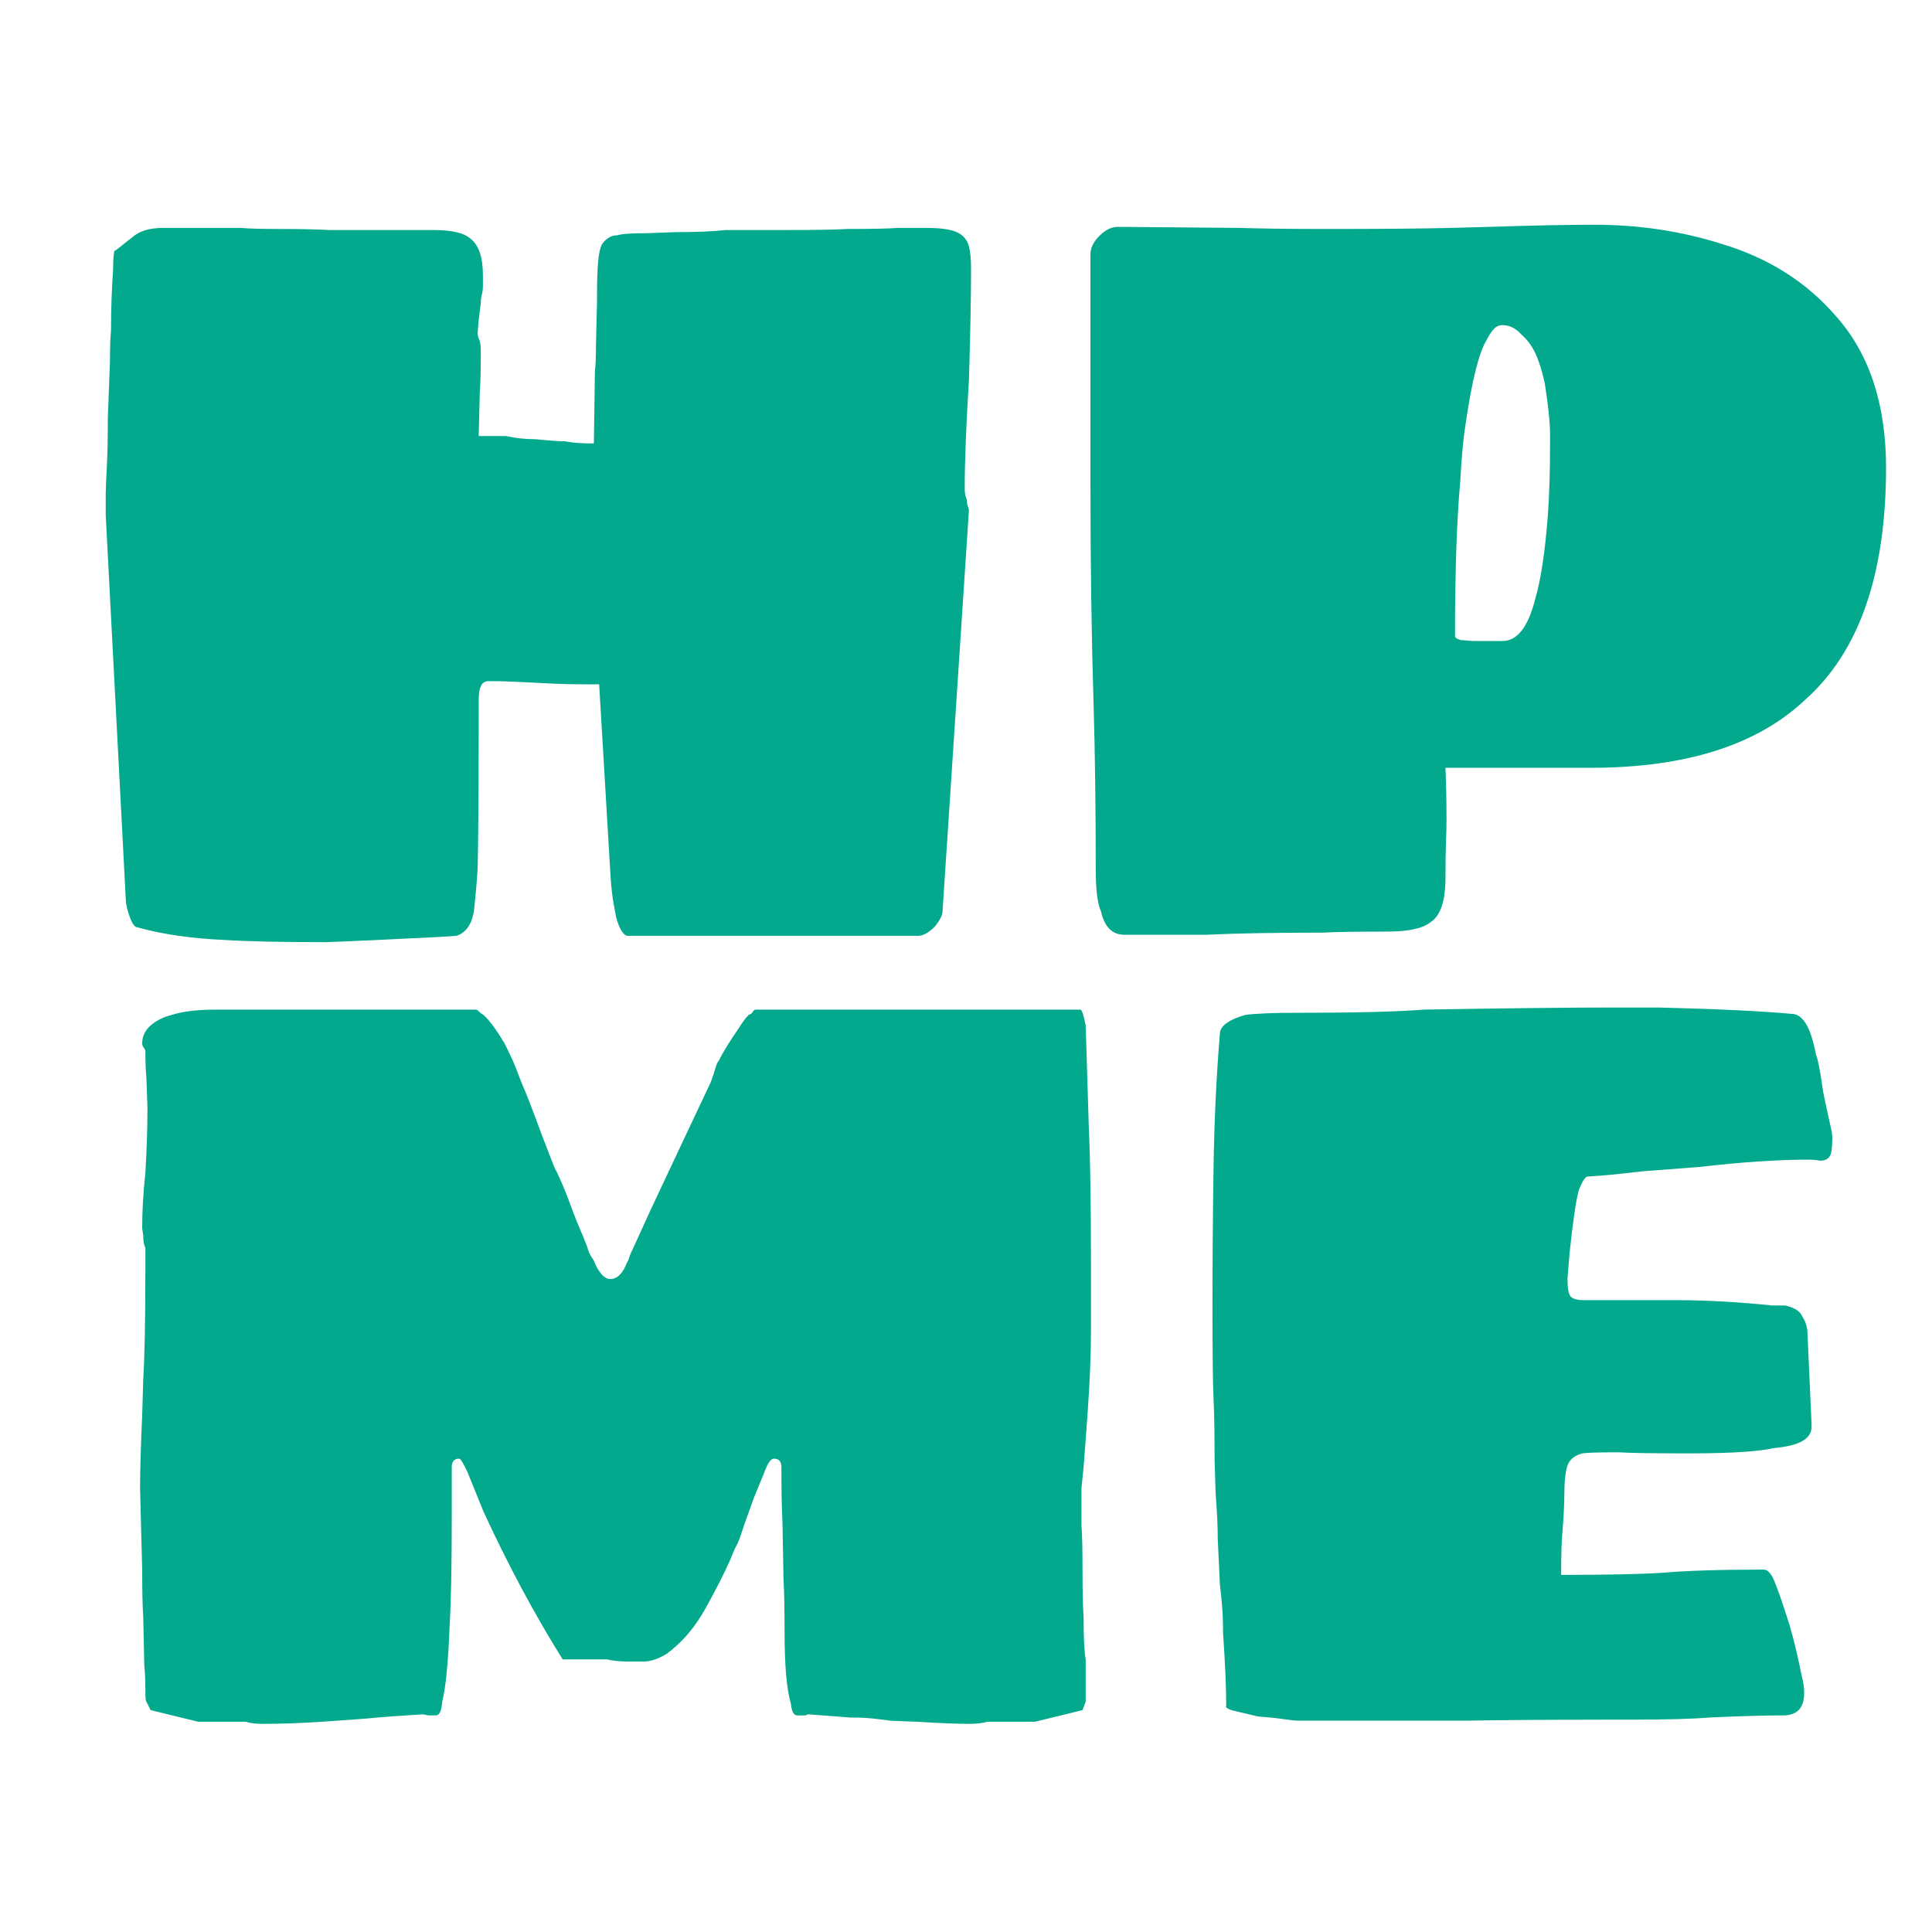
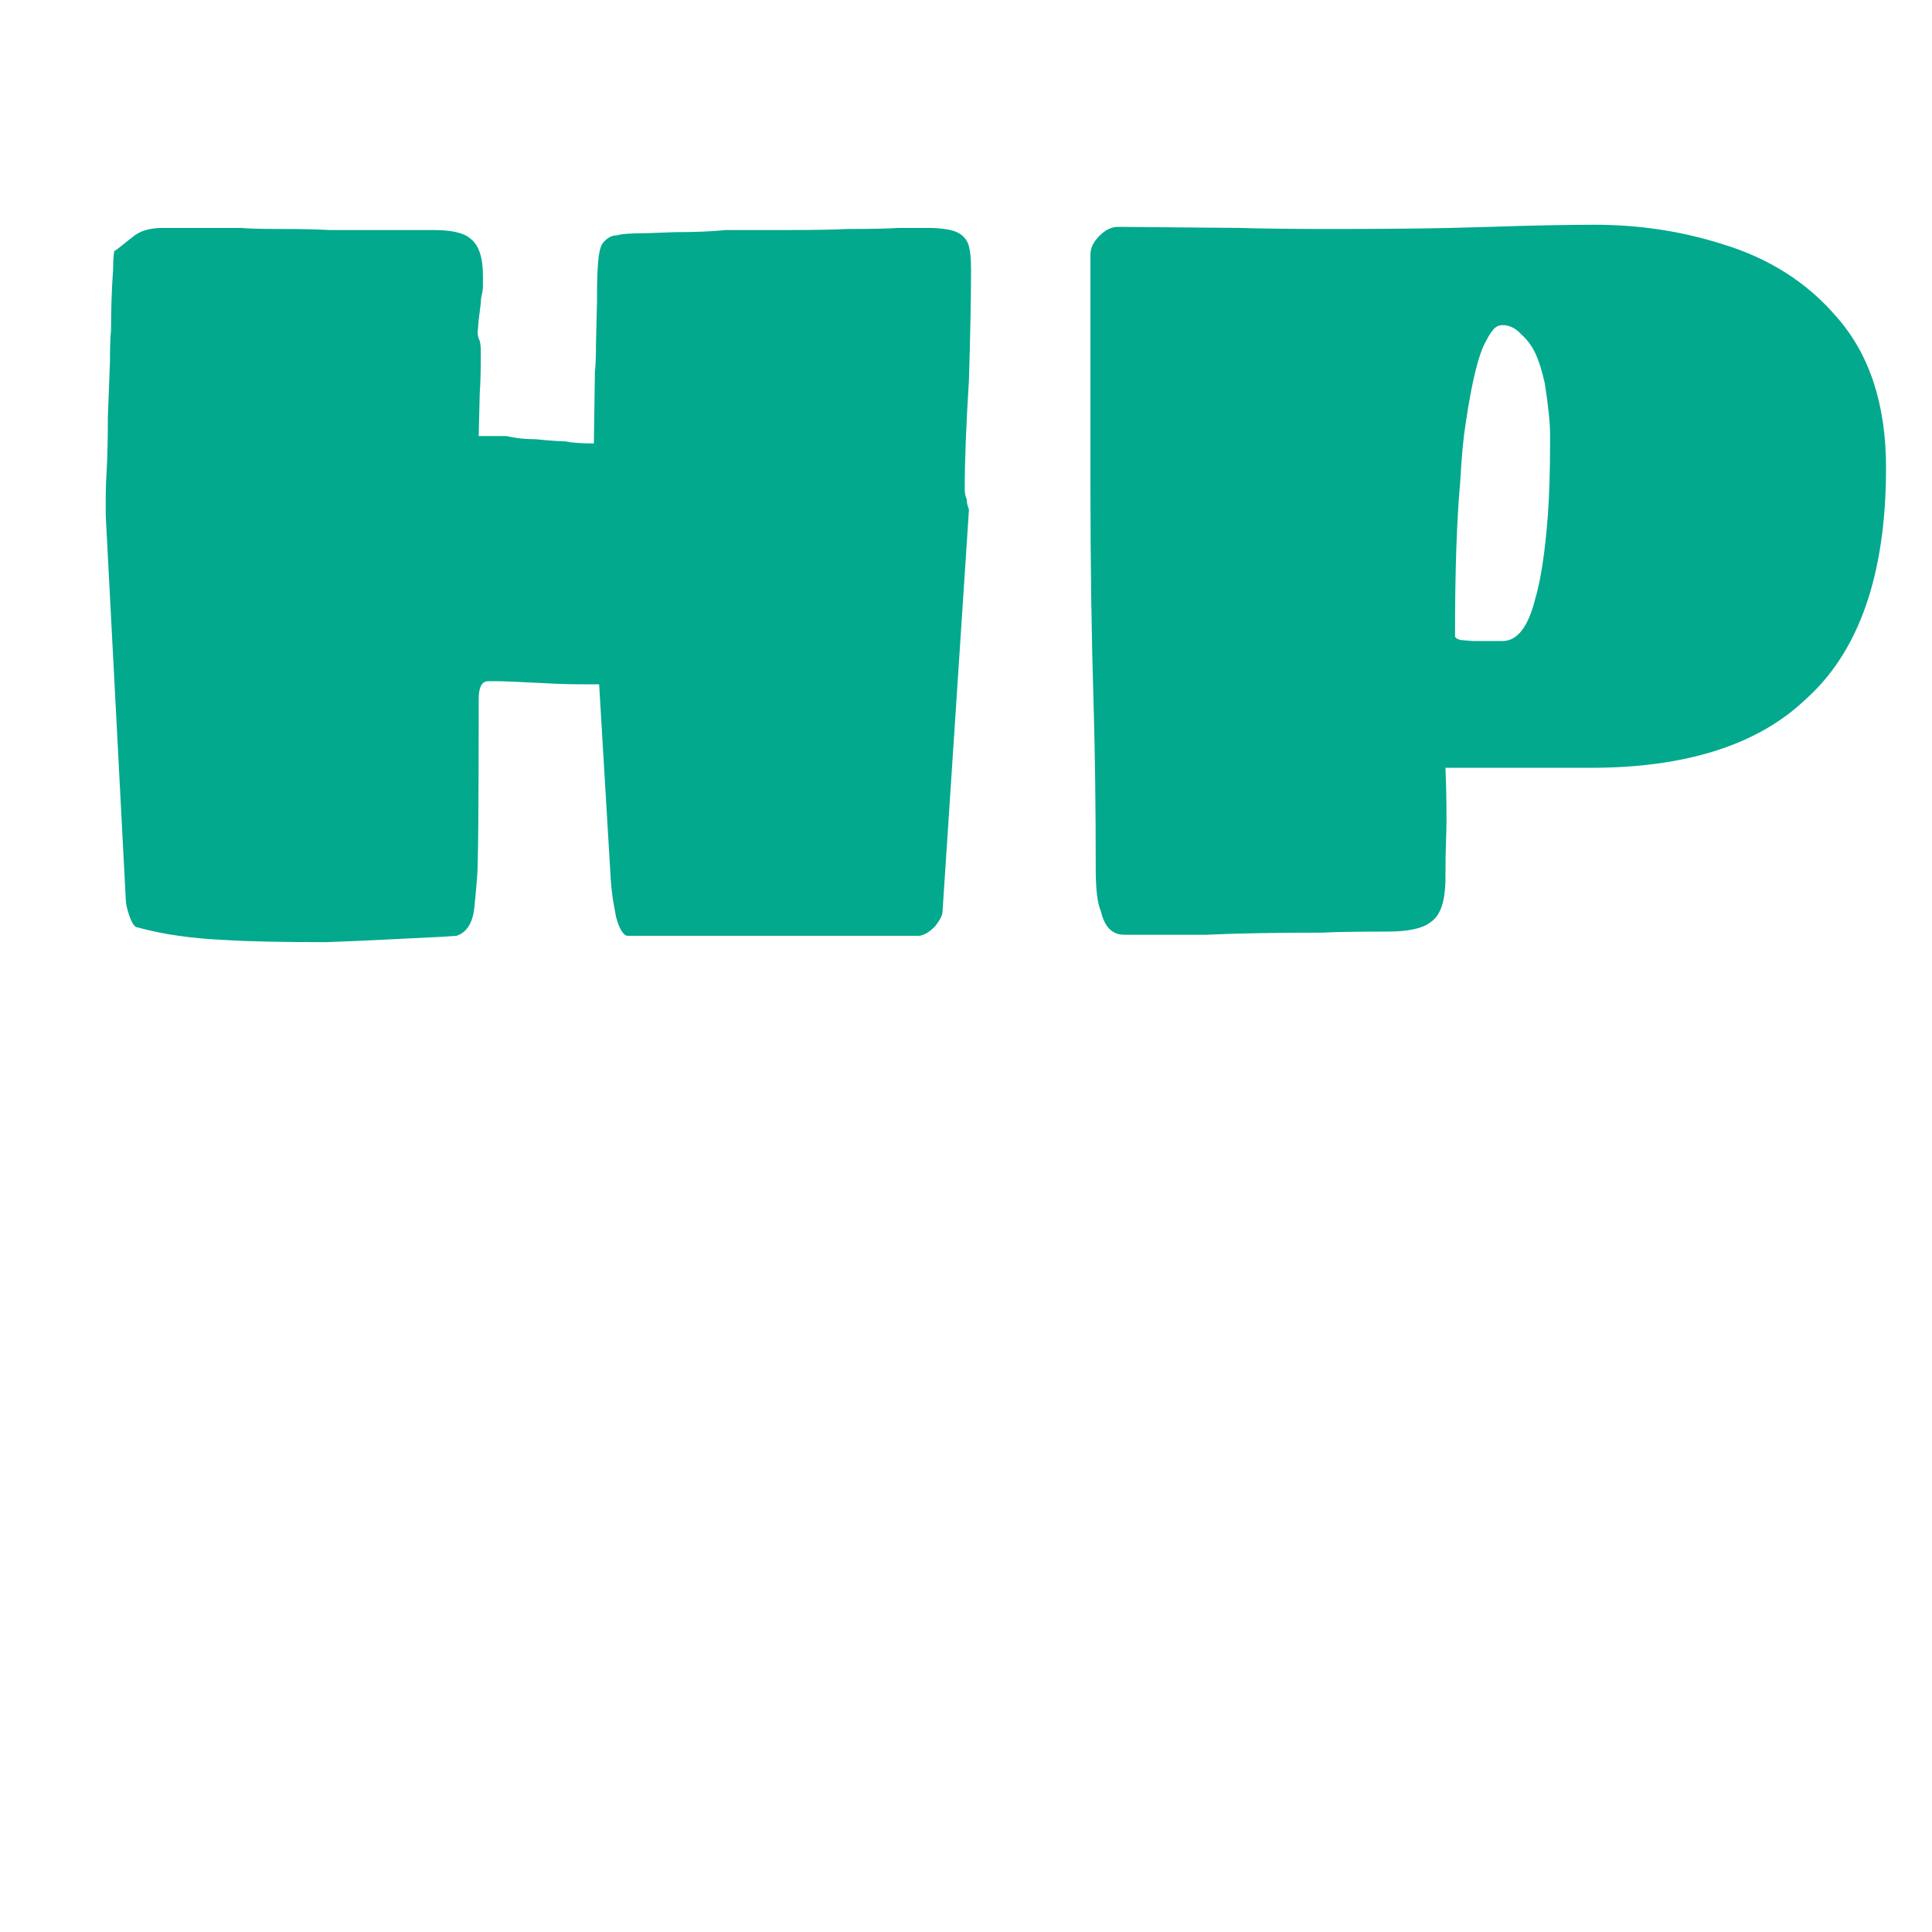
<svg xmlns="http://www.w3.org/2000/svg" width="128px" height="128px" viewBox="0 0 128 128" version="1.1">
  <title>favicon</title>
  <g id="favicon" stroke="none" stroke-width="1" fill="none" fill-rule="evenodd">
-     <path d="M21.565,62.42 C23.012,62.373 25.555,62.257 29.195,62.07 L29.195,62.07 L30.245,62 C30.945,61.767 31.342,61.113 31.435,60.04 C31.575,58.64 31.645,57.753 31.645,57.38 C31.686,55.975 31.709,52.922 31.714,48.222 L31.715,46.32 C31.715,45.527 31.925,45.13 32.345,45.13 L32.345,45.13 L32.905,45.13 C33.325,45.13 34.422,45.177 36.195,45.27 C36.942,45.317 37.945,45.34 39.205,45.34 L39.695,45.34 L40.465,58.29 C40.512,58.897 40.57,59.398 40.64,59.795 C40.71,60.192 40.768,60.507 40.815,60.74 C40.908,61.113 41.025,61.417 41.165,61.65 C41.305,61.883 41.445,62 41.585,62 L41.585,62 L60.835,62 C61.162,62 61.535,61.79 61.955,61.37 C62.282,60.95 62.445,60.623 62.445,60.39 L62.445,60.39 L64.195,33.79 C64.195,33.743 64.172,33.662 64.125,33.545 C64.078,33.428 64.055,33.277 64.055,33.09 C63.962,32.903 63.915,32.67 63.915,32.39 C63.915,30.57 64.008,28.167 64.195,25.18 C64.288,22.1 64.335,19.65 64.335,17.83 C64.335,17.177 64.288,16.675 64.195,16.325 C64.102,15.975 63.915,15.707 63.635,15.52 C63.262,15.24 62.515,15.1 61.395,15.1 L61.395,15.1 L59.505,15.1 C58.898,15.147 57.778,15.17 56.145,15.17 C55.305,15.217 53.952,15.24 52.085,15.24 L48.095,15.24 C47.208,15.333 46.088,15.38 44.735,15.38 L44.735,15.38 L42.845,15.45 C41.818,15.45 41.165,15.497 40.885,15.59 C40.512,15.59 40.185,15.777 39.905,16.15 C39.765,16.383 39.672,16.792 39.625,17.375 C39.578,17.958 39.555,18.623 39.555,19.37 L39.555,19.37 L39.555,19.93 L39.485,22.8 C39.485,23.593 39.462,24.2 39.415,24.62 L39.415,24.62 L39.345,29.38 C38.505,29.38 37.875,29.333 37.455,29.24 C37.082,29.24 36.428,29.193 35.495,29.1 C34.795,29.1 34.142,29.03 33.535,28.89 L33.535,28.89 L31.715,28.89 L31.785,26.02 C31.832,25.46 31.855,24.55 31.855,23.29 C31.855,23.01 31.832,22.777 31.785,22.59 C31.692,22.403 31.645,22.217 31.645,22.03 L31.645,22.03 L31.715,21.19 L31.855,20.07 C31.855,19.883 31.878,19.697 31.925,19.51 C31.972,19.323 31.995,19.137 31.995,18.95 L31.995,18.95 L31.995,18.25 C31.995,17.037 31.715,16.22 31.155,15.8 C30.735,15.427 29.918,15.24 28.705,15.24 L28.705,15.24 L21.845,15.24 C21.005,15.193 19.908,15.17 18.555,15.17 C17.295,15.17 16.432,15.147 15.965,15.1 L15.965,15.1 L10.785,15.1 C9.898,15.1 9.222,15.31 8.755,15.73 C8.568,15.87 8.347,16.045 8.09,16.255 C7.833,16.465 7.658,16.593 7.565,16.64 C7.565,16.687 7.553,16.792 7.53,16.955 C7.507,17.118 7.495,17.41 7.495,17.83 C7.402,19.137 7.355,20.49 7.355,21.89 C7.308,22.357 7.285,23.057 7.285,23.99 L7.285,23.99 L7.145,27.63 C7.145,29.03 7.122,30.15 7.075,30.99 C7.028,31.83 7.005,32.413 7.005,32.74 L7.005,32.74 L7.005,34.14 L8.335,59.62 C8.335,59.853 8.405,60.18 8.545,60.6 C8.732,61.16 8.918,61.44 9.105,61.44 C10.785,61.907 12.745,62.187 14.985,62.28 C16.432,62.373 18.625,62.42 21.565,62.42 Z M79.945,61.93 C81.858,61.837 84.425,61.79 87.645,61.79 C88.438,61.743 89.862,61.72 91.915,61.72 C93.315,61.72 94.272,61.51 94.785,61.09 C95.438,60.67 95.765,59.69 95.765,58.15 C95.765,57.17 95.777,56.388 95.8,55.805 C95.823,55.222 95.835,54.72 95.835,54.3 C95.835,53.087 95.812,51.943 95.765,50.87 L95.765,50.87 L105.355,50.87 C111.655,50.87 116.392,49.377 119.565,46.39 C123.158,43.217 124.955,38.083 124.955,30.99 C124.955,26.79 123.858,23.453 121.665,20.98 C119.705,18.693 117.162,17.083 114.035,16.15 C111.375,15.31 108.575,14.89 105.635,14.89 C103.815,14.89 101.505,14.937 98.705,15.03 L98.705,15.03 L96.115,15.1 C94.403,15.142 92.056,15.165 89.074,15.169 L87.482,15.17 C85.291,15.167 83.502,15.143 82.115,15.1 L82.115,15.1 L74.065,15.03 C73.645,15.03 73.237,15.228 72.84,15.625 C72.443,16.022 72.245,16.43 72.245,16.85 L72.245,16.85 L72.245,32.25 C72.245,37.337 72.315,42.167 72.455,46.74 C72.548,49.913 72.595,53.53 72.595,57.59 C72.595,58.943 72.712,59.877 72.945,60.39 C73.178,61.417 73.692,61.93 74.485,61.93 L74.485,61.93 L79.945,61.93 Z M99.545,42.47 L97.585,42.47 L96.745,42.4 C96.605,42.353 96.512,42.307 96.465,42.26 C96.453,42.248 96.443,42.238 96.434,42.229 L96.399,42.194 L96.399,42.194 C96.396,37.898 96.512,34.467 96.745,31.9 C96.838,30.22 96.955,28.96 97.095,28.12 C97.515,25.227 97.982,23.36 98.495,22.52 C98.635,22.24 98.787,22.007 98.95,21.82 C99.113,21.633 99.312,21.54 99.545,21.54 C100.012,21.54 100.432,21.75 100.805,22.17 C101.178,22.497 101.482,22.905 101.715,23.395 C101.948,23.885 102.158,24.55 102.345,25.39 C102.578,26.883 102.695,28.003 102.695,28.75 L102.695,28.75 L102.695,29.52 C102.695,31.2 102.648,32.717 102.555,34.07 C102.368,36.543 102.088,38.41 101.715,39.67 C101.248,41.537 100.525,42.47 99.545,42.47 L99.545,42.47 Z" id="HP" fill="#02A98D" fill-rule="nonzero" />
-     <path d="M64.23,114.21 C64.697,114.21 65.093,114.163 65.42,114.07 L65.42,114.07 L68.57,114.07 L71.72,113.3 L71.93,112.74 L71.93,109.94 C71.837,109.427 71.79,108.493 71.79,107.14 C71.743,106.44 71.72,105.39 71.72,103.99 C71.72,102.683 71.697,101.703 71.65,101.05 L71.65,101.05 L71.65,98.6 L71.79,97.2 C71.82,96.838 71.87,96.182 71.939,95.234 L71.979,94.687 C72.007,94.304 72.037,93.881 72.07,93.42 C72.21,91.46 72.28,89.687 72.28,88.1 L72.28,88.1 L72.28,84.04 C72.28,79.84 72.233,76.76 72.14,74.8 L72.14,74.8 L71.93,67.94 C71.79,67.24 71.673,66.89 71.58,66.89 L71.58,66.89 L50.09,66.89 C49.997,66.89 49.927,66.937 49.88,67.03 C49.833,67.123 49.74,67.193 49.6,67.24 C49.413,67.427 49.203,67.707 48.97,68.08 C48.27,69.107 47.827,69.83 47.64,70.25 C47.547,70.343 47.465,70.518 47.395,70.775 C47.325,71.032 47.22,71.347 47.08,71.72 L47.08,71.72 L45.89,74.24 L43.09,80.19 L42.04,82.5 C41.853,82.873 41.737,83.142 41.69,83.305 C41.643,83.468 41.597,83.573 41.55,83.62 C41.27,84.367 40.897,84.74 40.43,84.74 C40.057,84.74 39.707,84.367 39.38,83.62 C39.38,83.573 39.322,83.468 39.205,83.305 C39.088,83.142 38.983,82.897 38.89,82.57 C38.75,82.197 38.598,81.823 38.435,81.45 C38.272,81.077 38.12,80.703 37.98,80.33 C37.513,79.023 37.093,78.02 36.72,77.32 L36.72,77.32 L35.88,75.15 C35.32,73.61 34.877,72.467 34.55,71.72 C34.27,70.973 34.048,70.425 33.885,70.075 C33.722,69.725 33.57,69.41 33.43,69.13 C32.87,68.197 32.403,67.567 32.03,67.24 C31.937,67.193 31.843,67.123 31.75,67.03 C31.657,66.937 31.587,66.89 31.54,66.89 L31.54,66.89 L14.25,66.89 C13.083,66.89 12.127,67.007 11.38,67.24 C10.82,67.38 10.353,67.613 9.98,67.94 C9.607,68.267 9.42,68.663 9.42,69.13 C9.42,69.223 9.455,69.317 9.525,69.41 C9.595,69.503 9.63,69.573 9.63,69.62 C9.63,70.32 9.653,70.927 9.7,71.44 L9.7,71.44 L9.77,73.4 C9.77,74.707 9.723,76.153 9.63,77.74 C9.49,79 9.42,80.213 9.42,81.38 L9.42,81.38 L9.49,81.87 C9.49,82.243 9.537,82.5 9.63,82.64 L9.63,82.64 L9.63,84.499 C9.626,87.667 9.579,89.965 9.49,91.39 L9.49,91.39 L9.42,93.77 C9.327,95.823 9.28,97.433 9.28,98.6 L9.28,98.6 L9.42,103.99 C9.42,105.39 9.443,106.44 9.49,107.14 L9.49,107.14 L9.56,110.36 C9.607,110.78 9.63,111.317 9.63,111.97 C9.63,112.483 9.653,112.74 9.7,112.74 L9.7,112.74 L9.98,113.3 L13.13,114.07 L16.28,114.07 C16.56,114.163 16.933,114.21 17.4,114.21 C18.613,114.21 19.92,114.163 21.32,114.07 C22.72,113.977 23.7,113.907 24.26,113.86 C25.193,113.767 26.453,113.673 28.04,113.58 L28.04,113.58 L28.39,113.65 L28.88,113.65 C29.113,113.65 29.253,113.347 29.3,112.74 C29.533,111.807 29.697,110.127 29.79,107.7 C29.883,106.16 29.93,103.757 29.93,100.49 L29.93,97.2 C29.93,96.827 30.093,96.64 30.42,96.64 C30.513,96.64 30.7,96.943 30.98,97.55 L30.98,97.55 L32.03,100.14 C33.663,103.687 35.413,106.953 37.28,109.94 L37.28,109.94 L40.22,109.94 C40.593,110.033 41.06,110.08 41.62,110.08 L41.62,110.08 L42.67,110.08 C43.09,110.08 43.58,109.917 44.14,109.59 C45.167,108.843 46.03,107.84 46.73,106.58 C47.383,105.413 47.92,104.363 48.34,103.43 L48.34,103.43 L48.69,102.59 C48.83,102.357 48.947,102.1 49.04,101.82 C49.133,101.54 49.227,101.26 49.32,100.98 L49.32,100.98 L49.95,99.23 L50.72,97.34 C50.907,96.873 51.093,96.64 51.28,96.64 C51.607,96.64 51.77,96.827 51.77,97.2 C51.77,98.787 51.793,100 51.84,100.84 L51.84,100.84 L51.91,104.62 C51.957,105.46 51.98,106.627 51.98,108.12 C51.98,110.36 52.12,111.947 52.4,112.88 C52.447,113.393 52.587,113.65 52.82,113.65 L52.82,113.65 L53.38,113.65 C53.427,113.603 53.497,113.58 53.59,113.58 L53.59,113.58 L56.32,113.79 C56.927,113.79 57.44,113.813 57.86,113.86 C58.28,113.907 58.653,113.953 58.98,114 L58.98,114 L60.73,114.07 C62.223,114.163 63.39,114.21 64.23,114.21 Z M97.13,114 C99.318,113.959 102.455,113.936 106.542,113.931 L107.63,113.93 L107.63,113.93 L108.19,113.93 C110.477,113.93 112.157,113.883 113.23,113.79 C115.283,113.697 116.917,113.65 118.13,113.65 C119.063,113.65 119.53,113.16 119.53,112.18 C119.53,111.807 119.483,111.457 119.39,111.13 C119.11,109.73 118.83,108.563 118.55,107.63 C118.037,105.997 117.663,104.947 117.43,104.48 C117.243,104.153 117.057,103.99 116.87,103.99 C113.977,103.99 111.737,104.06 110.15,104.2 C108.703,104.293 106.463,104.34 103.43,104.34 C103.43,103.127 103.453,102.24 103.5,101.68 C103.593,100.56 103.64,99.697 103.64,99.09 C103.64,98.157 103.71,97.492 103.85,97.095 C103.99,96.698 104.317,96.43 104.83,96.29 C105.11,96.243 105.927,96.22 107.28,96.22 C107.91,96.262 109.22,96.285 111.211,96.289 L112.287,96.289 C114.829,96.279 116.567,96.162 117.5,95.94 C119.18,95.8 120.02,95.333 120.02,94.54 L120.02,94.54 L120.02,94.33 L119.74,88.1 C119.693,87.773 119.577,87.47 119.39,87.19 C119.25,86.863 118.877,86.63 118.27,86.49 L118.27,86.49 L117.43,86.49 C115.097,86.257 113.02,86.14 111.2,86.14 L111.2,86.14 L104.97,86.14 C104.503,86.14 104.2,86.058 104.06,85.895 C103.92,85.732 103.85,85.347 103.85,84.74 L103.85,84.74 L103.99,82.99 C104.101,81.951 104.206,81.09 104.306,80.407 L104.372,79.978 C104.459,79.442 104.541,79.045 104.62,78.79 C104.853,78.23 105.04,77.95 105.18,77.95 C106.067,77.903 107.28,77.787 108.82,77.6 L108.82,77.6 L112.53,77.32 C115.377,76.993 117.78,76.83 119.74,76.83 C120.113,76.83 120.393,76.853 120.58,76.9 C121.047,76.9 121.303,76.667 121.35,76.2 C121.35,76.153 121.362,76.002 121.385,75.745 C121.408,75.488 121.397,75.22 121.35,74.94 C121.117,73.913 120.93,73.05 120.79,72.35 C120.603,70.997 120.44,70.157 120.3,69.83 C119.973,68.057 119.437,67.17 118.69,67.17 C116.637,66.983 113.697,66.843 109.87,66.75 L109.87,66.75 L106.79,66.75 C103.99,66.75 99.837,66.797 94.33,66.89 C92.557,67.03 89.78,67.1 86,67.1 C84.367,67.1 83.2,67.147 82.5,67.24 C81.38,67.567 80.82,67.987 80.82,68.5 C80.587,71.3 80.447,74.263 80.4,77.39 C80.353,80.517 80.33,83.55 80.33,86.49 L80.33,86.49 L80.33,87.249 C80.334,89.951 80.357,91.752 80.4,92.65 C80.447,93.63 80.47,95.007 80.47,96.78 L80.47,96.78 L80.54,98.95 C80.633,100.163 80.68,101.167 80.68,101.96 L80.68,101.96 L80.82,104.97 C80.867,105.343 80.913,105.798 80.96,106.335 C81.007,106.872 81.03,107.49 81.03,108.19 C81.17,110.197 81.24,111.807 81.24,113.02 C81.193,113.067 81.228,113.125 81.345,113.195 C81.462,113.265 81.637,113.323 81.87,113.37 L81.87,113.37 L83.34,113.72 C83.993,113.767 84.553,113.825 85.02,113.895 C85.487,113.965 85.837,114 86.07,114 L86.07,114 L97.13,114 Z" id="ME" fill="#02A98D" fill-rule="nonzero" />
+     <path d="M21.565,62.42 C23.012,62.373 25.555,62.257 29.195,62.07 L29.195,62.07 L30.245,62 C30.945,61.767 31.342,61.113 31.435,60.04 C31.575,58.64 31.645,57.753 31.645,57.38 C31.686,55.975 31.709,52.922 31.714,48.222 L31.715,46.32 C31.715,45.527 31.925,45.13 32.345,45.13 L32.345,45.13 L32.905,45.13 C33.325,45.13 34.422,45.177 36.195,45.27 C36.942,45.317 37.945,45.34 39.205,45.34 L39.695,45.34 L40.465,58.29 C40.512,58.897 40.57,59.398 40.64,59.795 C40.71,60.192 40.768,60.507 40.815,60.74 C40.908,61.113 41.025,61.417 41.165,61.65 C41.305,61.883 41.445,62 41.585,62 L41.585,62 L60.835,62 C61.162,62 61.535,61.79 61.955,61.37 C62.282,60.95 62.445,60.623 62.445,60.39 L62.445,60.39 L64.195,33.79 C64.195,33.743 64.172,33.662 64.125,33.545 C64.078,33.428 64.055,33.277 64.055,33.09 C63.962,32.903 63.915,32.67 63.915,32.39 C63.915,30.57 64.008,28.167 64.195,25.18 C64.288,22.1 64.335,19.65 64.335,17.83 C64.335,17.177 64.288,16.675 64.195,16.325 C64.102,15.975 63.915,15.707 63.635,15.52 C63.262,15.24 62.515,15.1 61.395,15.1 L61.395,15.1 L59.505,15.1 C58.898,15.147 57.778,15.17 56.145,15.17 C55.305,15.217 53.952,15.24 52.085,15.24 L48.095,15.24 C47.208,15.333 46.088,15.38 44.735,15.38 L44.735,15.38 L42.845,15.45 C41.818,15.45 41.165,15.497 40.885,15.59 C40.512,15.59 40.185,15.777 39.905,16.15 C39.765,16.383 39.672,16.792 39.625,17.375 C39.578,17.958 39.555,18.623 39.555,19.37 L39.555,19.93 L39.485,22.8 C39.485,23.593 39.462,24.2 39.415,24.62 L39.415,24.62 L39.345,29.38 C38.505,29.38 37.875,29.333 37.455,29.24 C37.082,29.24 36.428,29.193 35.495,29.1 C34.795,29.1 34.142,29.03 33.535,28.89 L33.535,28.89 L31.715,28.89 L31.785,26.02 C31.832,25.46 31.855,24.55 31.855,23.29 C31.855,23.01 31.832,22.777 31.785,22.59 C31.692,22.403 31.645,22.217 31.645,22.03 L31.645,22.03 L31.715,21.19 L31.855,20.07 C31.855,19.883 31.878,19.697 31.925,19.51 C31.972,19.323 31.995,19.137 31.995,18.95 L31.995,18.95 L31.995,18.25 C31.995,17.037 31.715,16.22 31.155,15.8 C30.735,15.427 29.918,15.24 28.705,15.24 L28.705,15.24 L21.845,15.24 C21.005,15.193 19.908,15.17 18.555,15.17 C17.295,15.17 16.432,15.147 15.965,15.1 L15.965,15.1 L10.785,15.1 C9.898,15.1 9.222,15.31 8.755,15.73 C8.568,15.87 8.347,16.045 8.09,16.255 C7.833,16.465 7.658,16.593 7.565,16.64 C7.565,16.687 7.553,16.792 7.53,16.955 C7.507,17.118 7.495,17.41 7.495,17.83 C7.402,19.137 7.355,20.49 7.355,21.89 C7.308,22.357 7.285,23.057 7.285,23.99 L7.285,23.99 L7.145,27.63 C7.145,29.03 7.122,30.15 7.075,30.99 C7.028,31.83 7.005,32.413 7.005,32.74 L7.005,32.74 L7.005,34.14 L8.335,59.62 C8.335,59.853 8.405,60.18 8.545,60.6 C8.732,61.16 8.918,61.44 9.105,61.44 C10.785,61.907 12.745,62.187 14.985,62.28 C16.432,62.373 18.625,62.42 21.565,62.42 Z M79.945,61.93 C81.858,61.837 84.425,61.79 87.645,61.79 C88.438,61.743 89.862,61.72 91.915,61.72 C93.315,61.72 94.272,61.51 94.785,61.09 C95.438,60.67 95.765,59.69 95.765,58.15 C95.765,57.17 95.777,56.388 95.8,55.805 C95.823,55.222 95.835,54.72 95.835,54.3 C95.835,53.087 95.812,51.943 95.765,50.87 L95.765,50.87 L105.355,50.87 C111.655,50.87 116.392,49.377 119.565,46.39 C123.158,43.217 124.955,38.083 124.955,30.99 C124.955,26.79 123.858,23.453 121.665,20.98 C119.705,18.693 117.162,17.083 114.035,16.15 C111.375,15.31 108.575,14.89 105.635,14.89 C103.815,14.89 101.505,14.937 98.705,15.03 L98.705,15.03 L96.115,15.1 C94.403,15.142 92.056,15.165 89.074,15.169 L87.482,15.17 C85.291,15.167 83.502,15.143 82.115,15.1 L82.115,15.1 L74.065,15.03 C73.645,15.03 73.237,15.228 72.84,15.625 C72.443,16.022 72.245,16.43 72.245,16.85 L72.245,16.85 L72.245,32.25 C72.245,37.337 72.315,42.167 72.455,46.74 C72.548,49.913 72.595,53.53 72.595,57.59 C72.595,58.943 72.712,59.877 72.945,60.39 C73.178,61.417 73.692,61.93 74.485,61.93 L74.485,61.93 L79.945,61.93 Z M99.545,42.47 L97.585,42.47 L96.745,42.4 C96.605,42.353 96.512,42.307 96.465,42.26 C96.453,42.248 96.443,42.238 96.434,42.229 L96.399,42.194 L96.399,42.194 C96.396,37.898 96.512,34.467 96.745,31.9 C96.838,30.22 96.955,28.96 97.095,28.12 C97.515,25.227 97.982,23.36 98.495,22.52 C98.635,22.24 98.787,22.007 98.95,21.82 C99.113,21.633 99.312,21.54 99.545,21.54 C100.012,21.54 100.432,21.75 100.805,22.17 C101.178,22.497 101.482,22.905 101.715,23.395 C101.948,23.885 102.158,24.55 102.345,25.39 C102.578,26.883 102.695,28.003 102.695,28.75 L102.695,28.75 L102.695,29.52 C102.695,31.2 102.648,32.717 102.555,34.07 C102.368,36.543 102.088,38.41 101.715,39.67 C101.248,41.537 100.525,42.47 99.545,42.47 L99.545,42.47 Z" id="HP" fill="#02A98D" fill-rule="nonzero" />
  </g>
</svg>